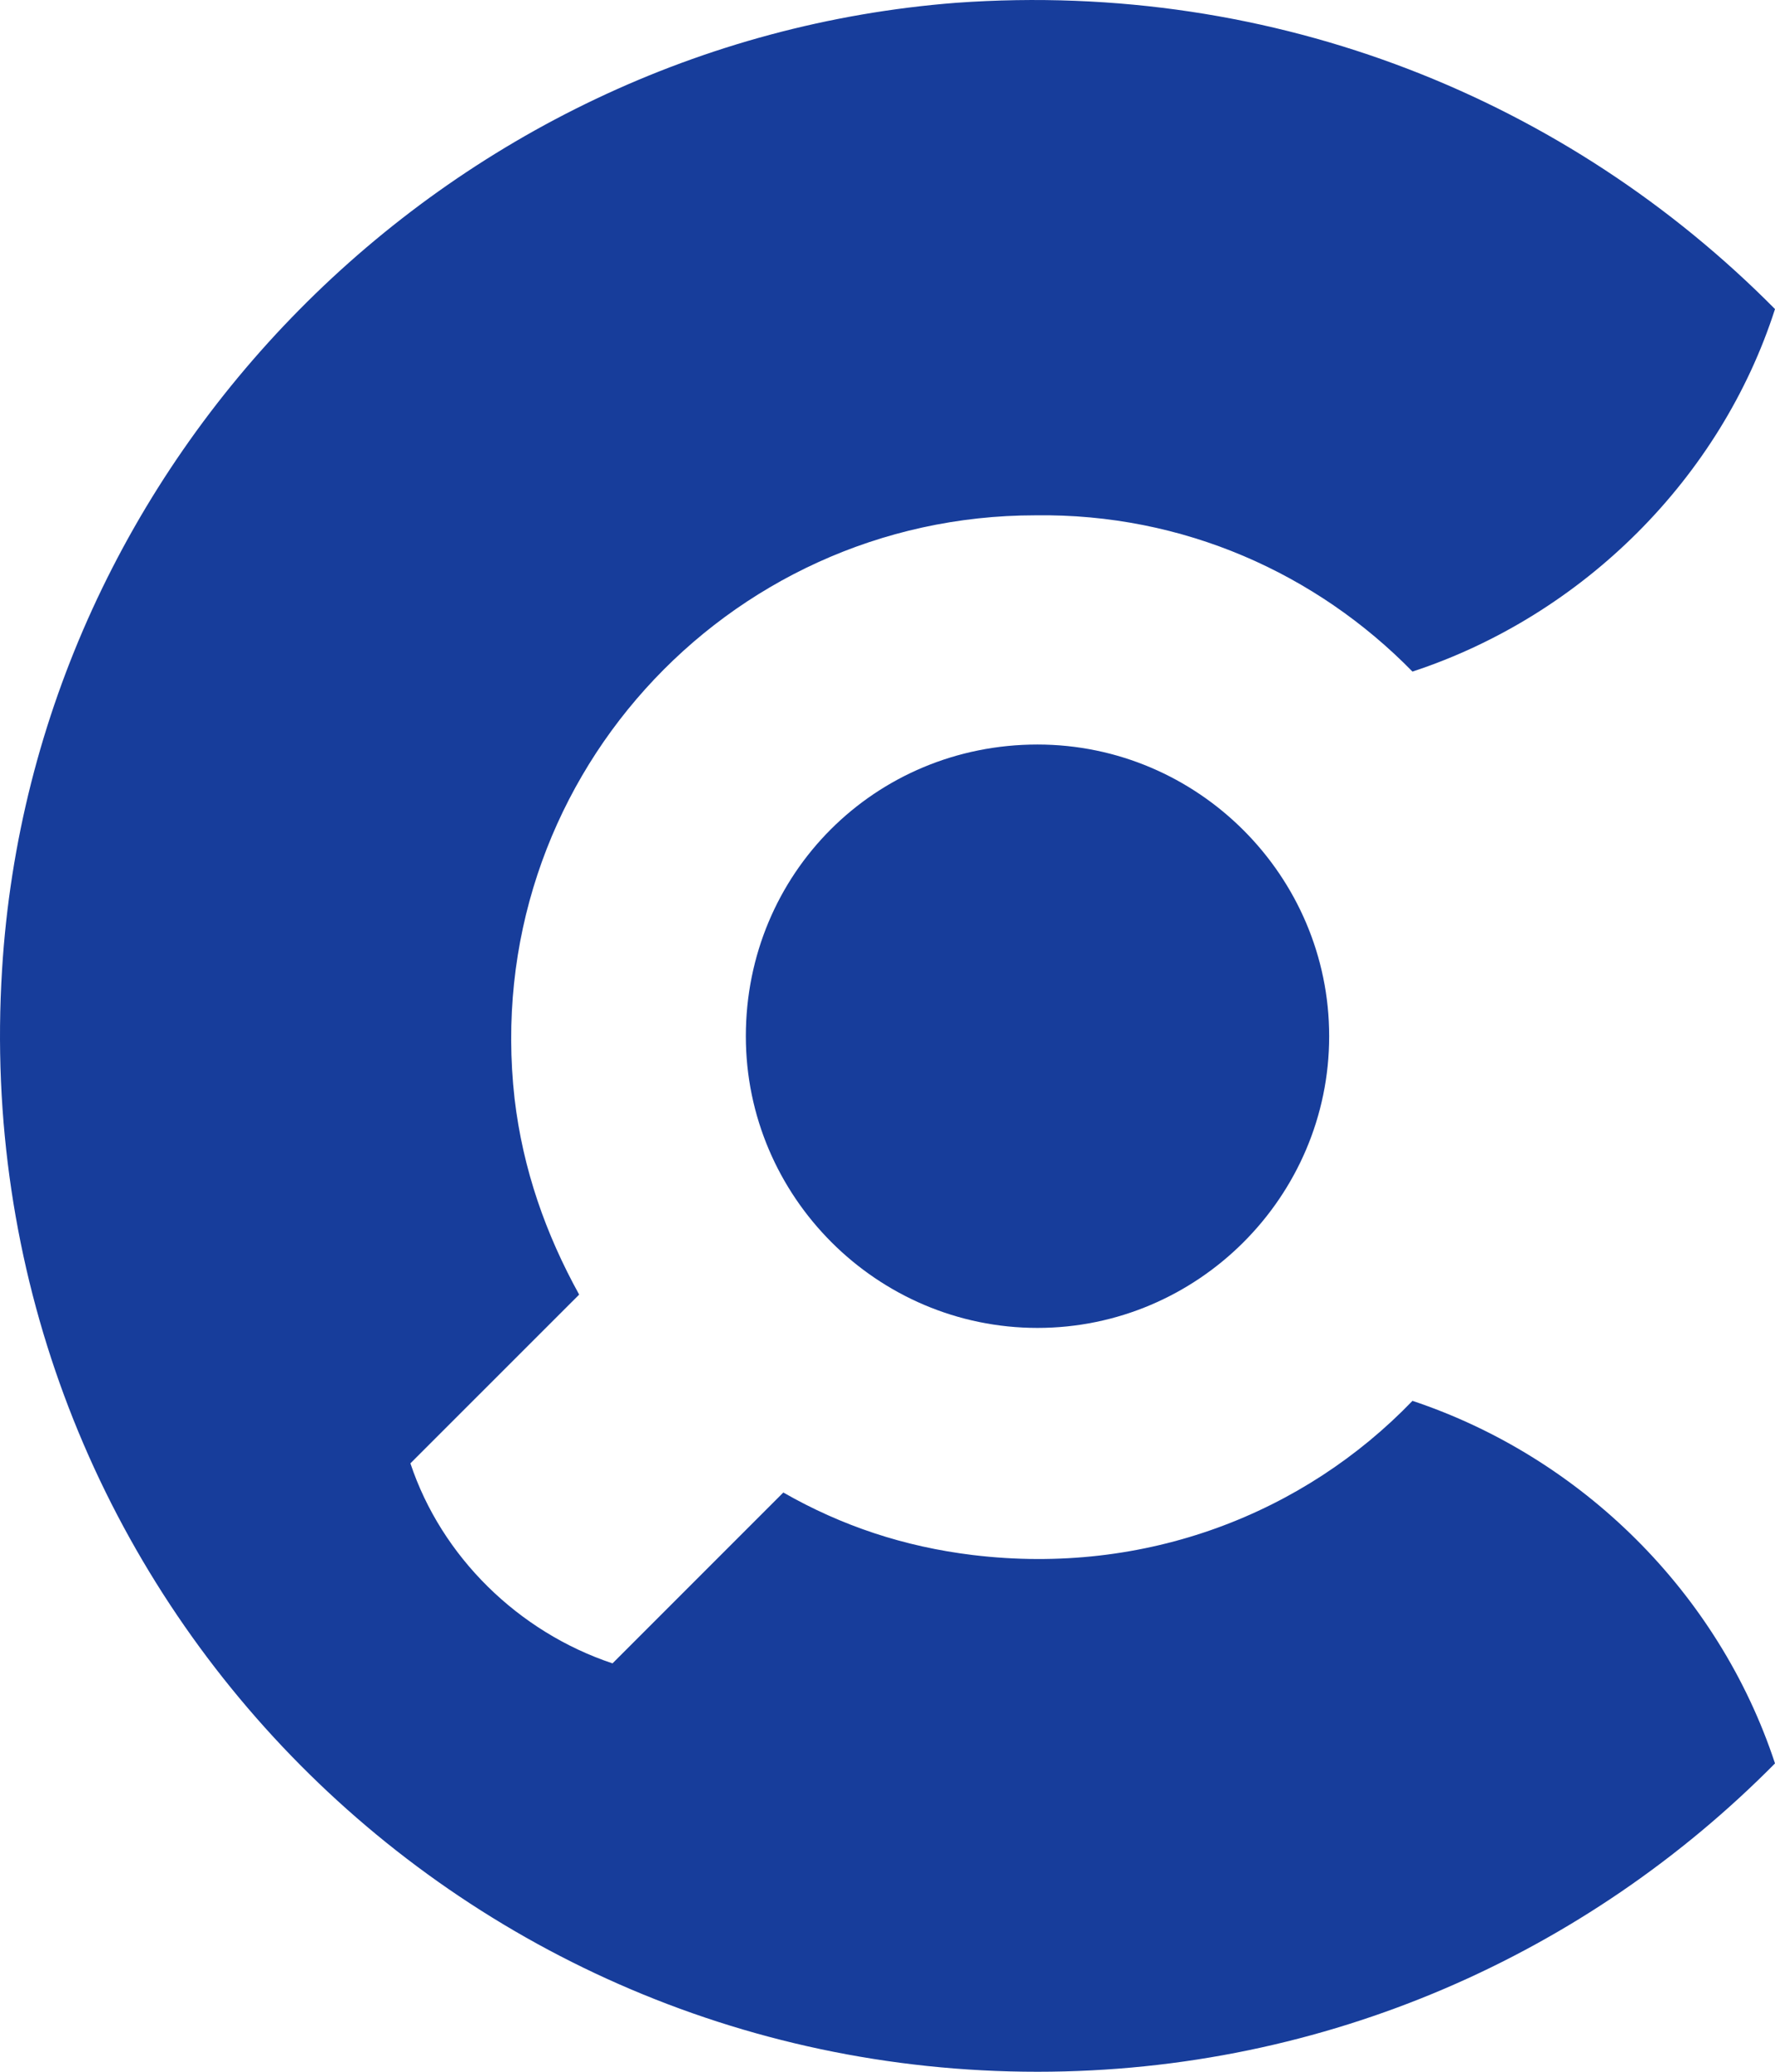
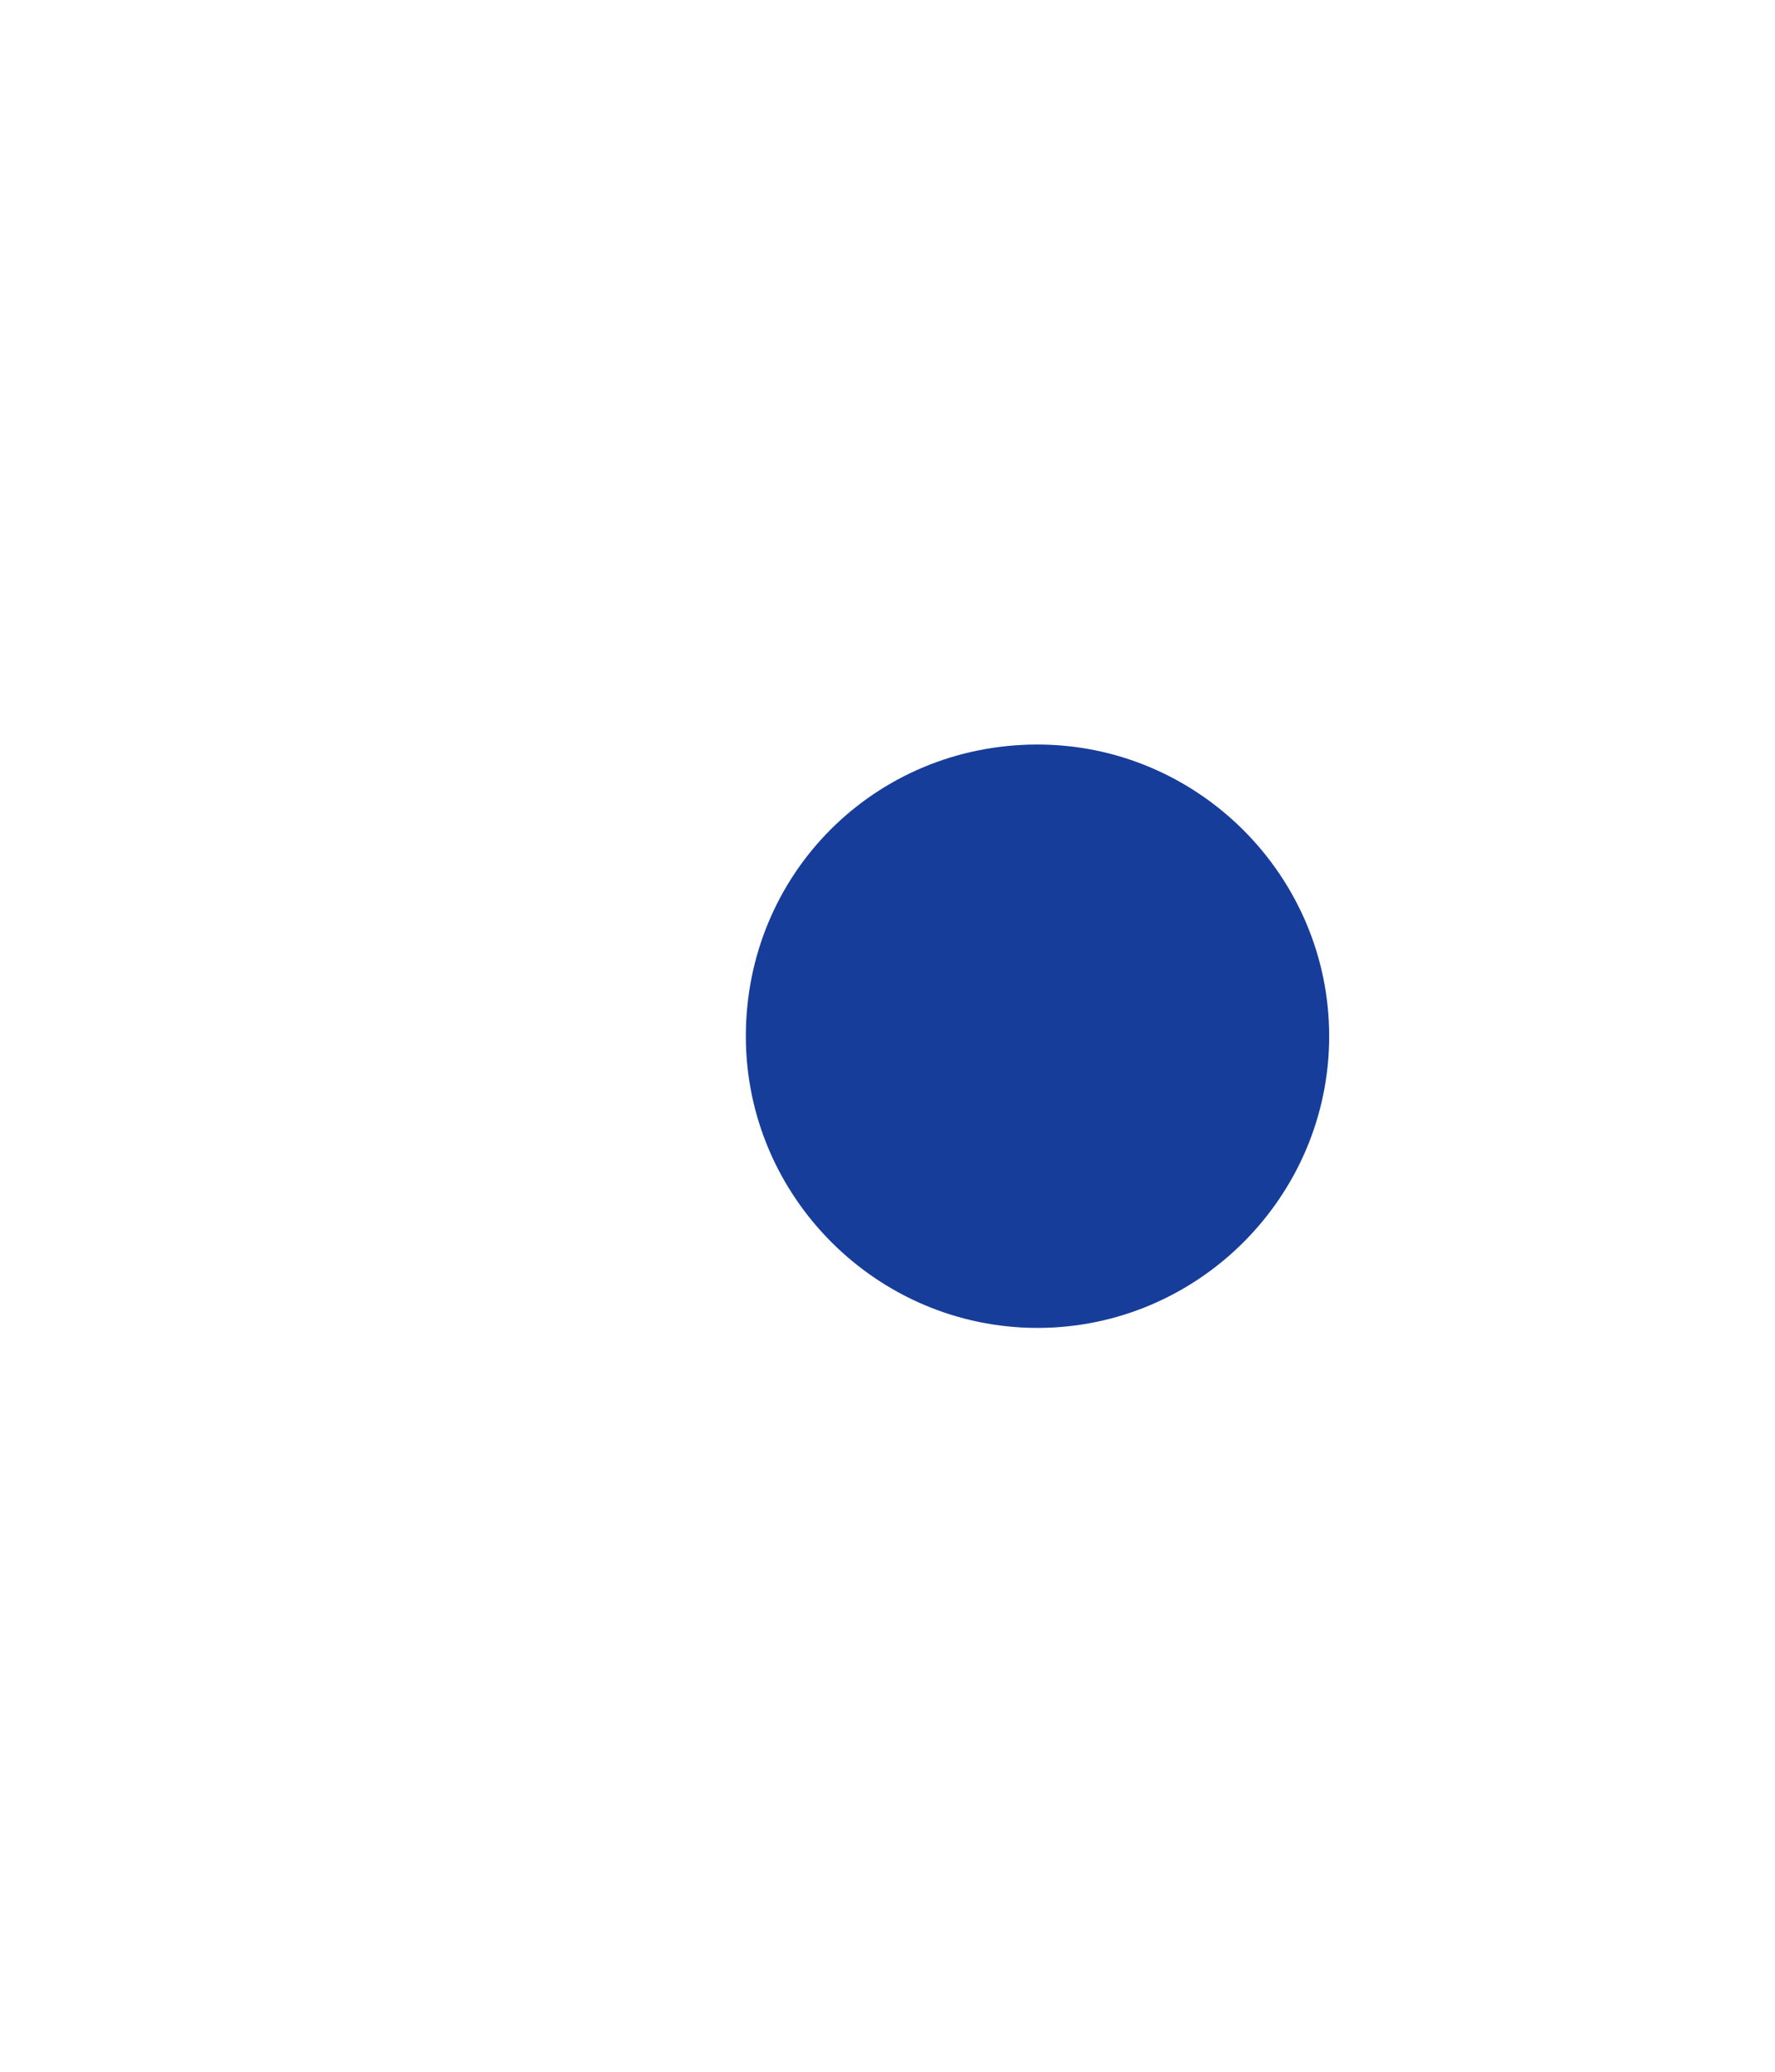
<svg xmlns="http://www.w3.org/2000/svg" width="42" height="49" viewBox="0 0 42 49" fill="none">
  <path d="M17.648 24.508C17.648 28.303 20.753 31.407 24.549 31.407C28.345 31.407 31.451 28.303 31.451 24.508C31.451 20.714 28.345 17.609 24.549 17.609C20.704 17.609 17.648 20.664 17.648 24.508Z" fill="#173D9B" />
-   <path d="M33.422 15.884C37.465 14.554 40.718 11.301 42 7.31C37.12 2.382 30.218 -0.477 22.627 0.066C10.549 1.002 0.788 10.858 0.049 22.931C-0.838 37.173 10.45 49 24.549 49C31.401 49 37.563 46.191 42 41.707C40.669 37.666 37.416 34.463 33.422 33.132C30.859 35.793 27.113 37.272 23.021 36.779C21.394 36.582 19.915 36.089 18.535 35.3L14.493 39.341C12.274 38.602 10.45 36.828 9.711 34.61L13.704 30.619C12.915 29.19 12.373 27.662 12.176 25.986C11.338 18.545 17.155 12.188 24.5 12.188C28 12.139 31.155 13.568 33.422 15.884Z" fill="#173D9B" />
</svg>